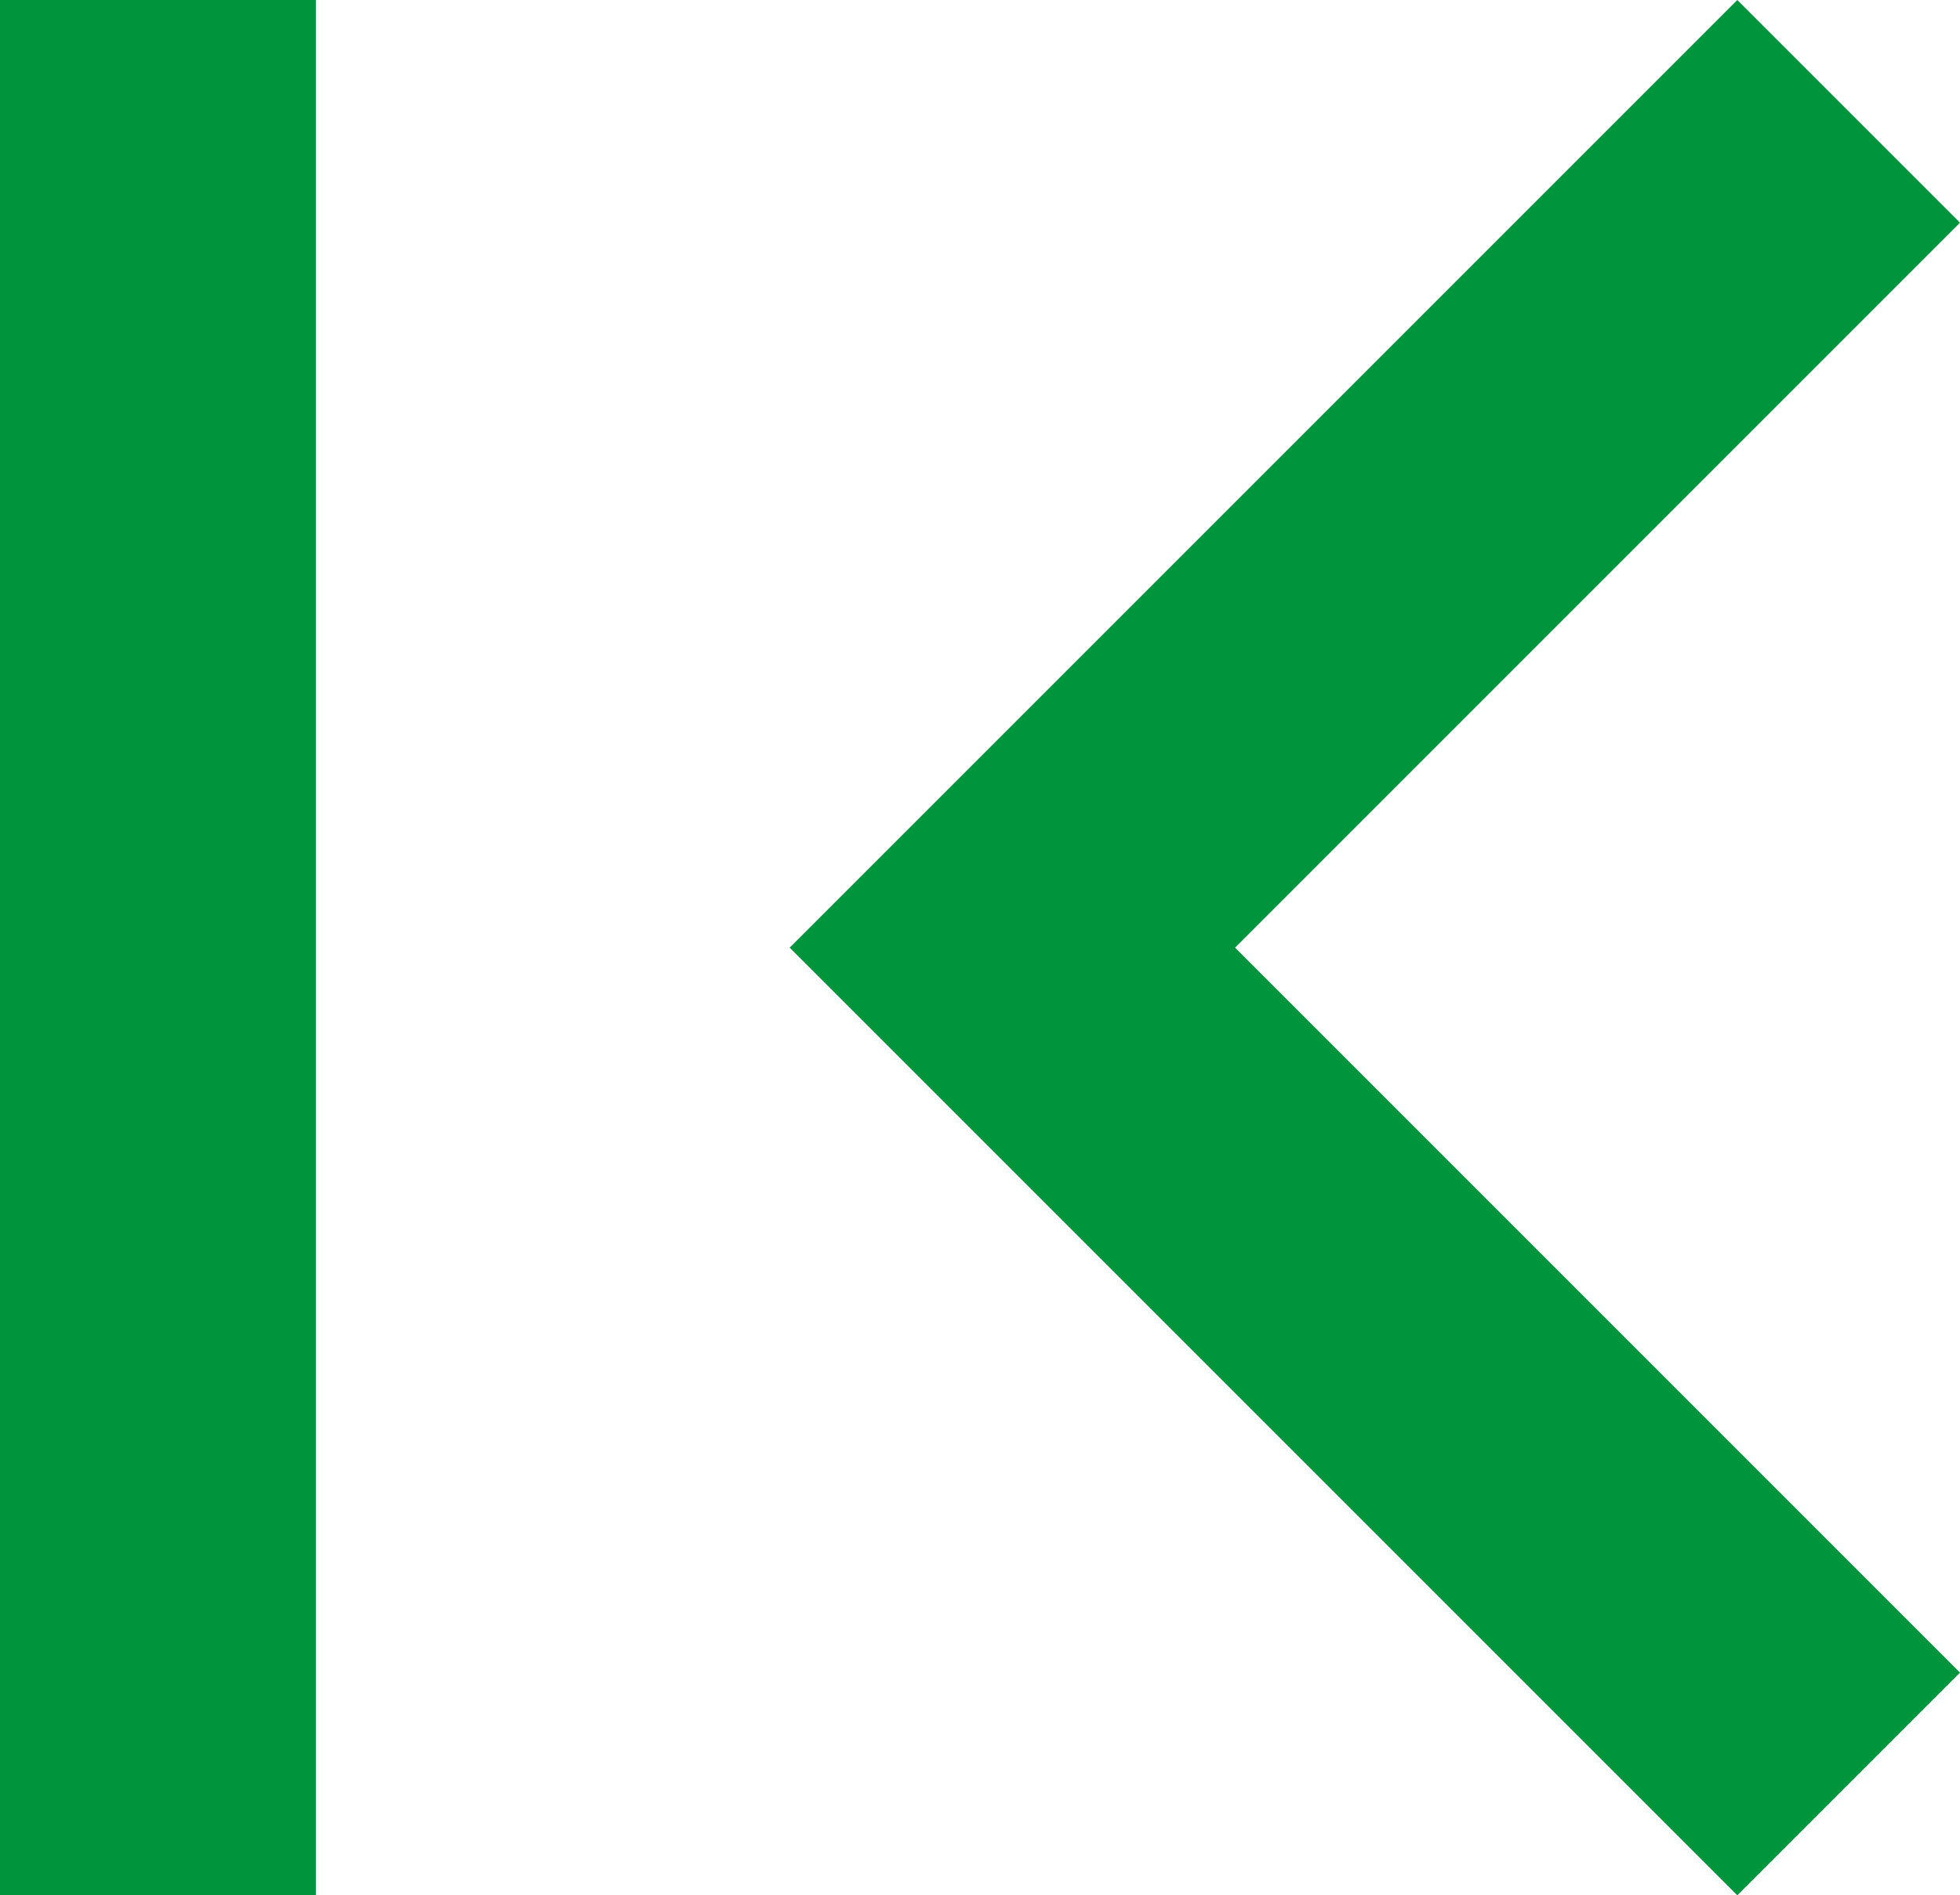
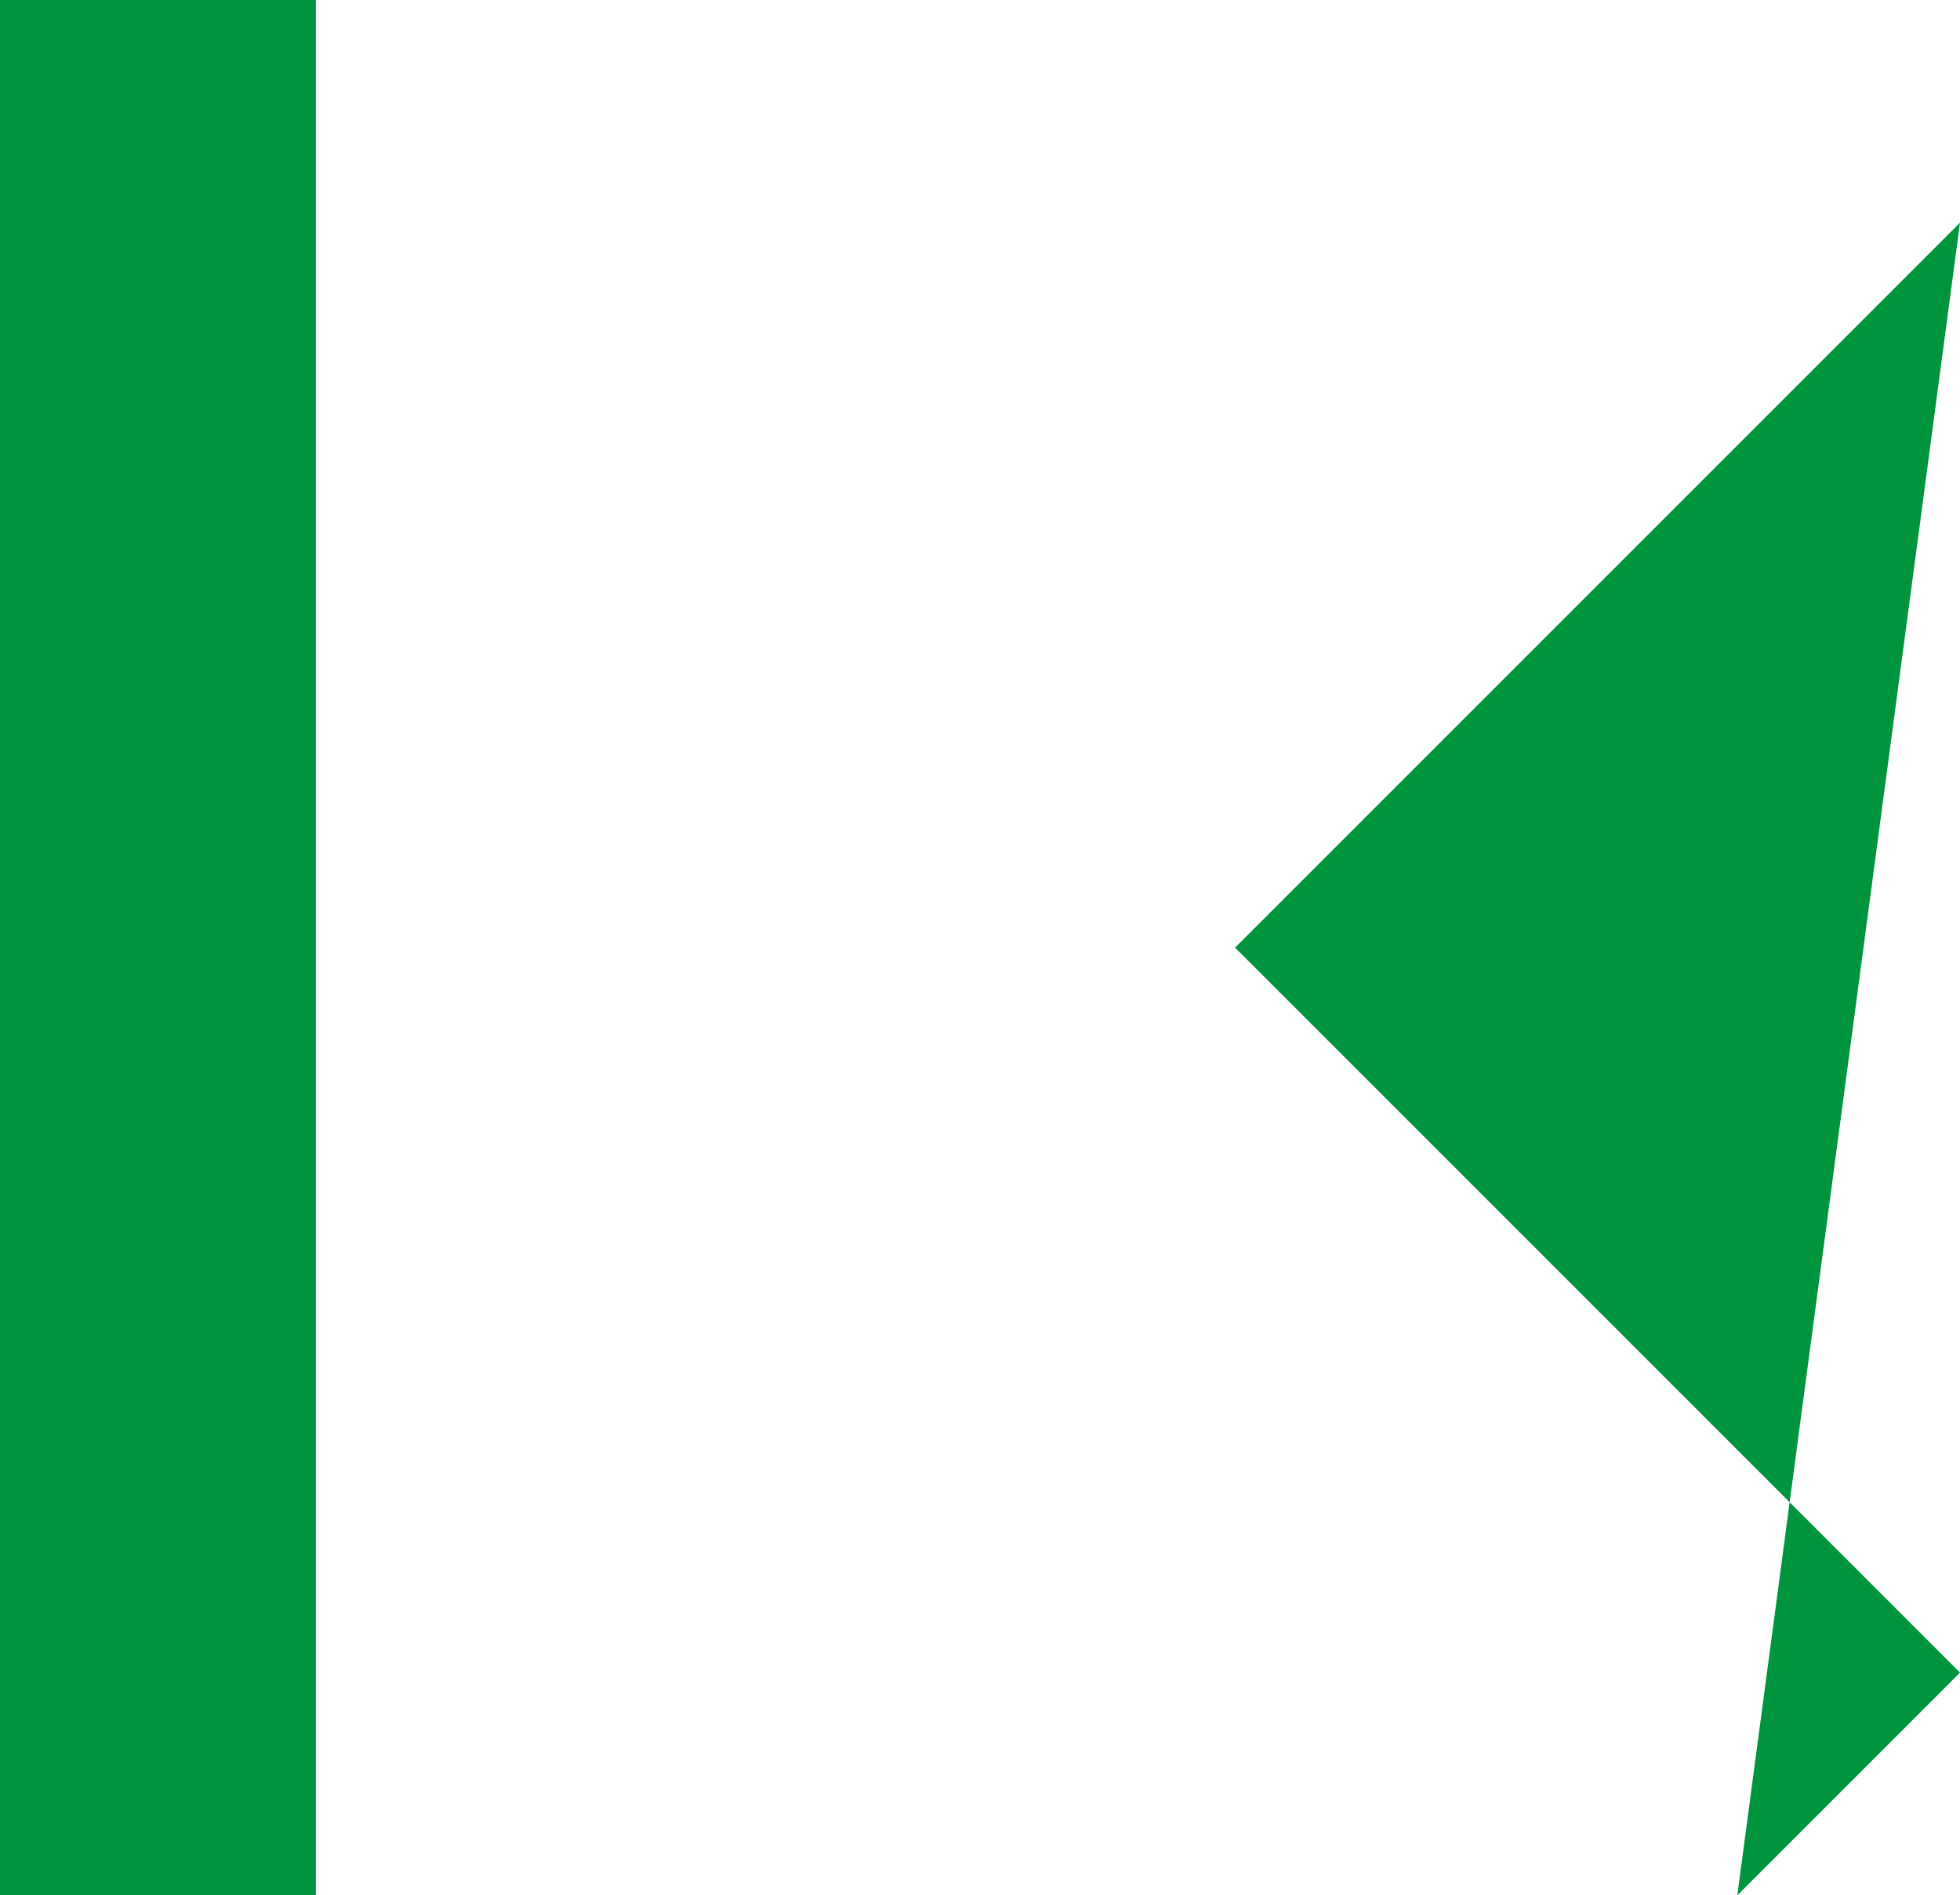
<svg xmlns="http://www.w3.org/2000/svg" width="12.41" height="12" viewBox="0 0 12.41 12">
  <defs>
    <style>.a{fill:#00943c;}</style>
  </defs>
-   <path class="a" d="M18,7.41,13.41,12,18,16.59,16.59,18l-6-6,6-6ZM7.59,6h-2V18h2Z" transform="translate(-5.59 -6)" />
+   <path class="a" d="M18,7.41,13.41,12,18,16.59,16.59,18ZM7.59,6h-2V18h2Z" transform="translate(-5.59 -6)" />
</svg>